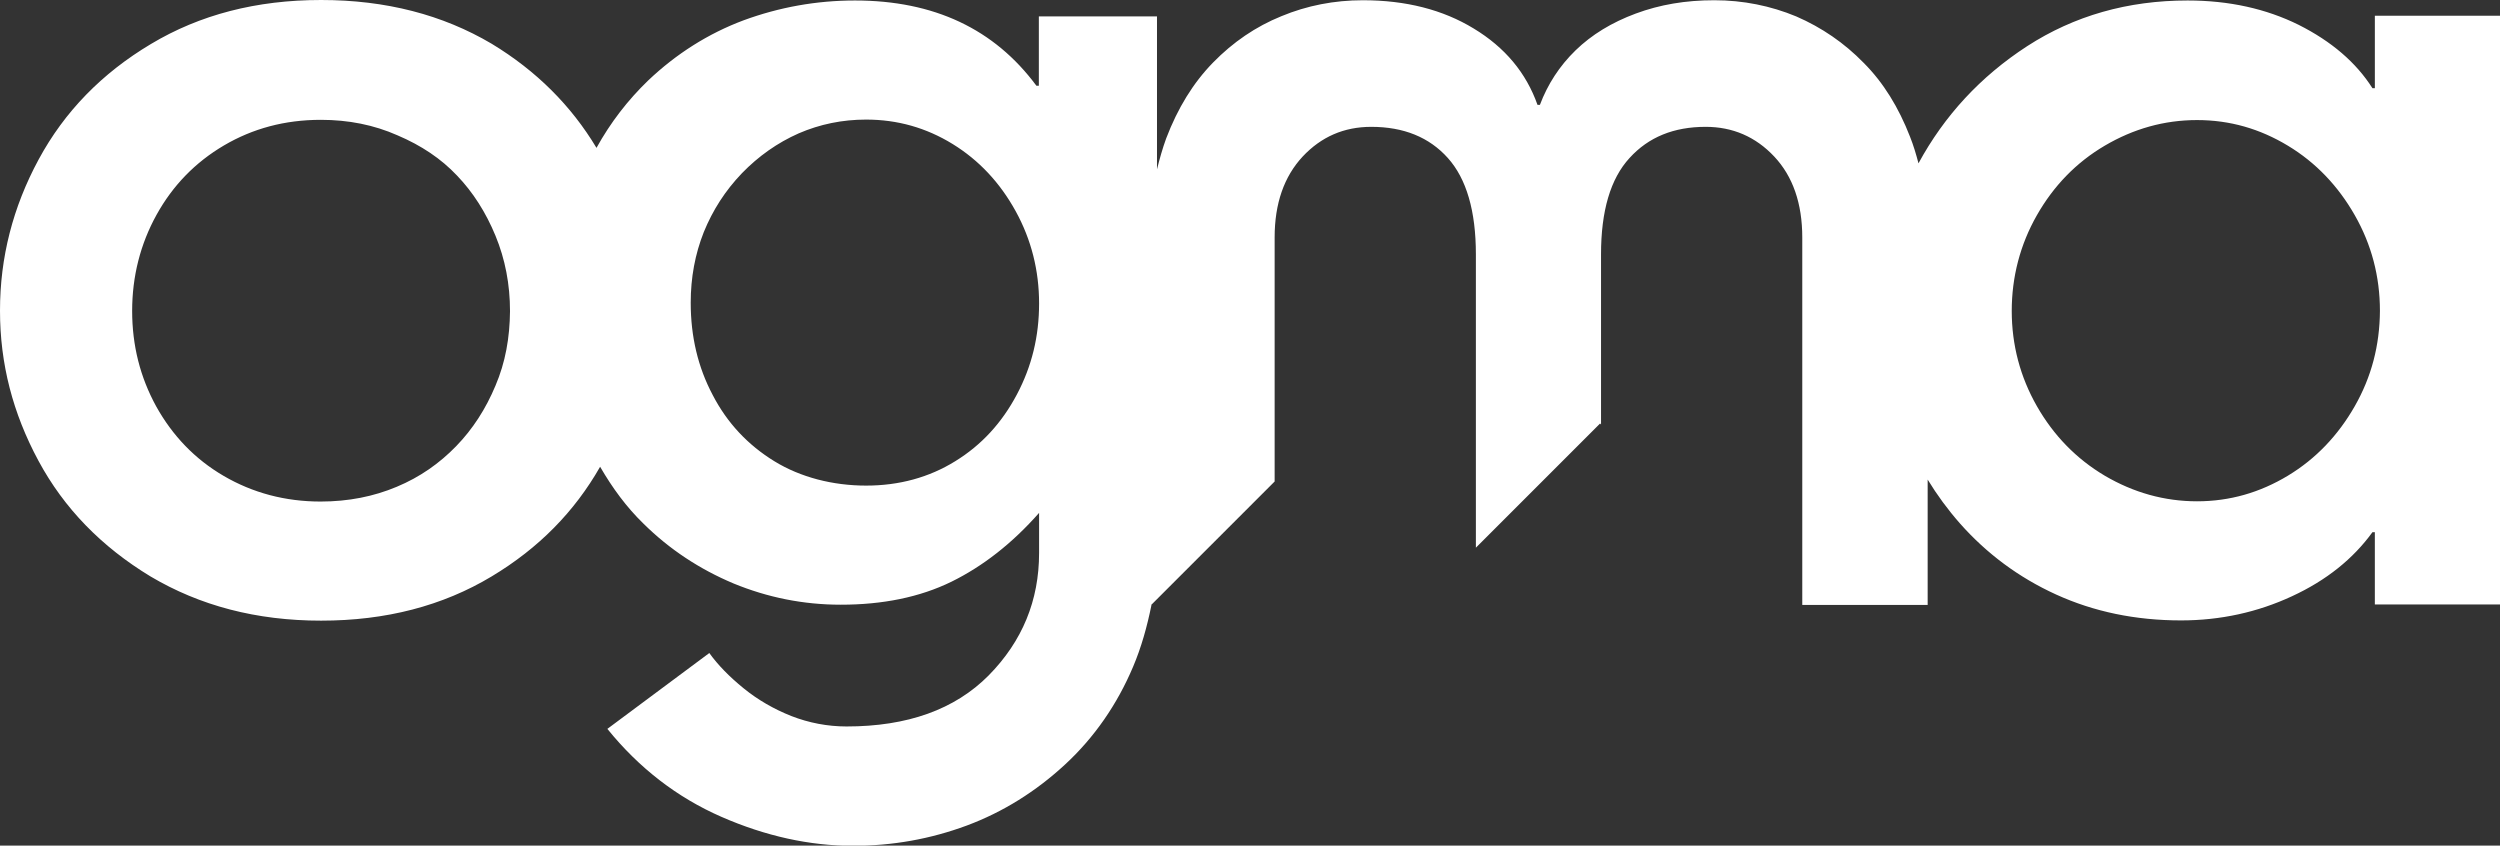
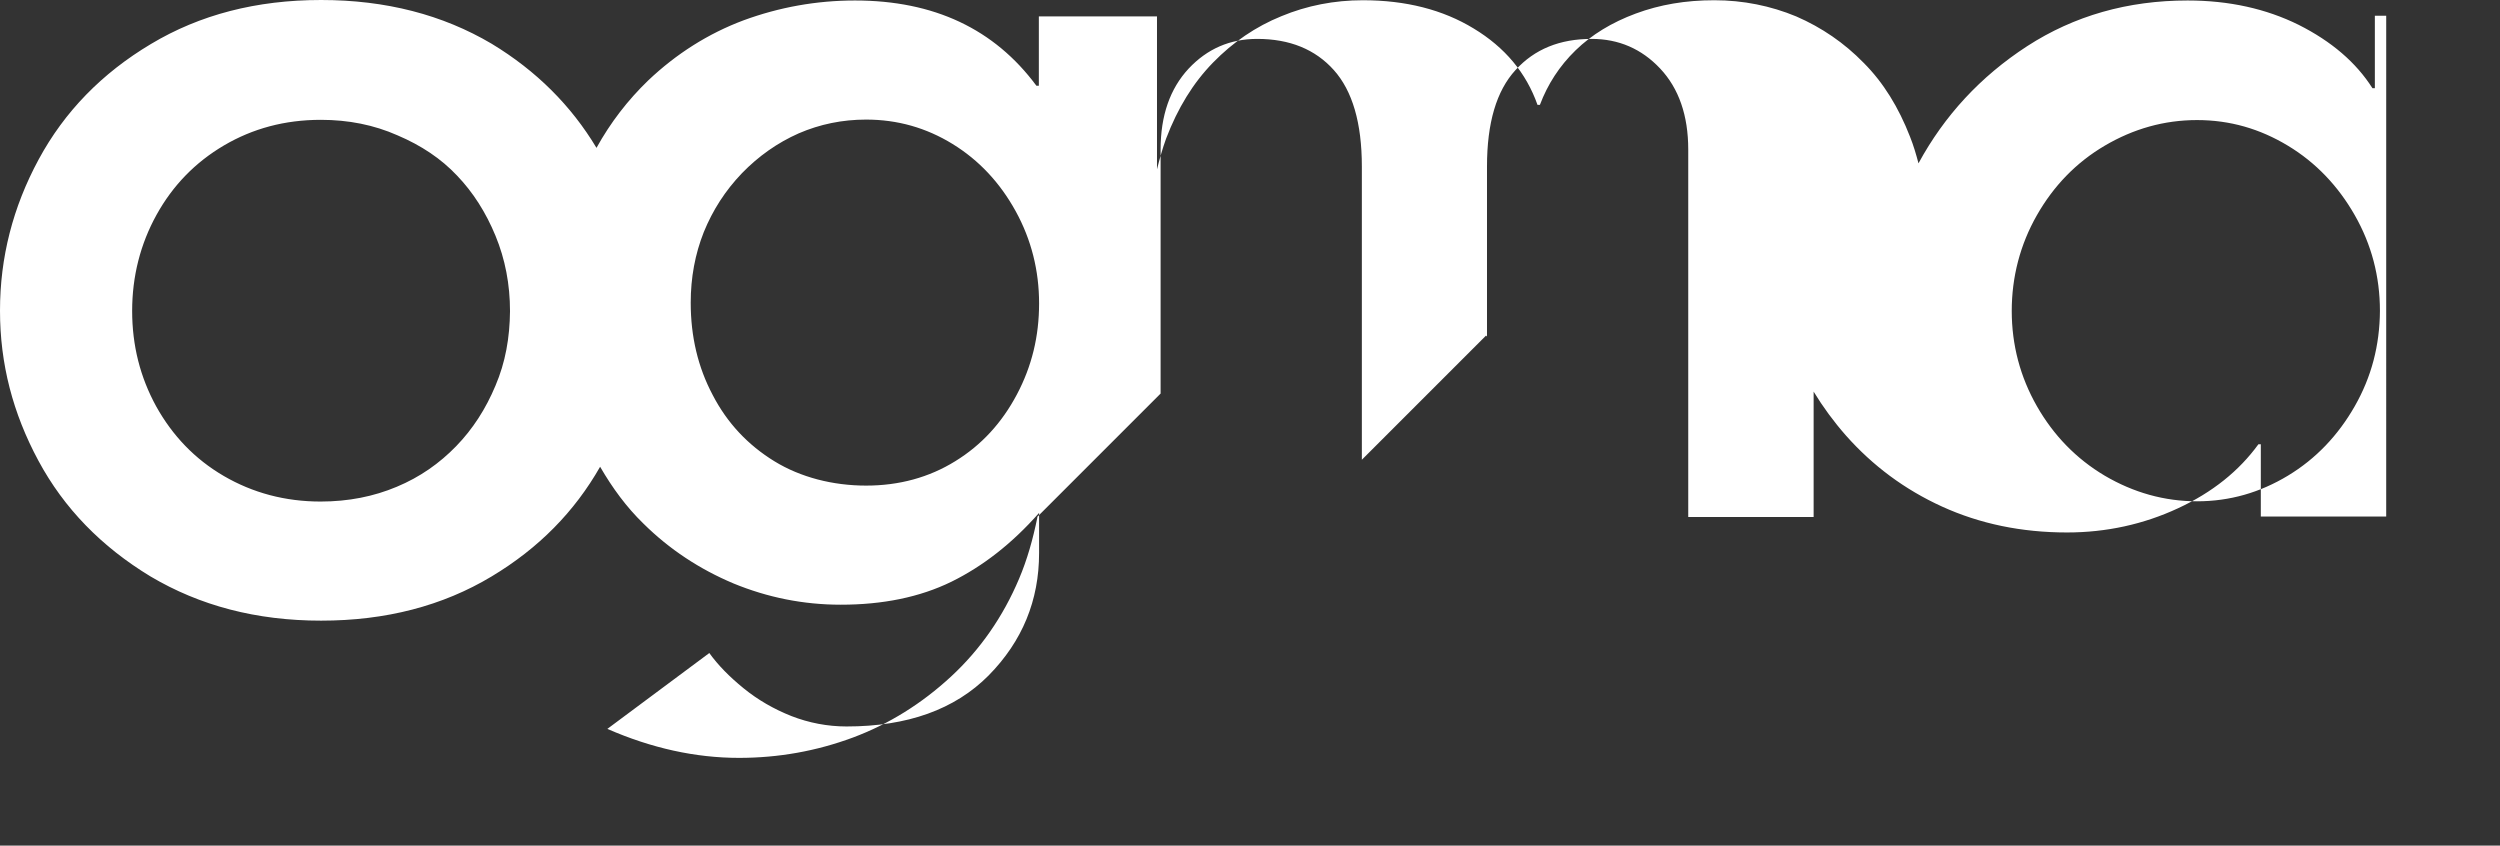
<svg xmlns="http://www.w3.org/2000/svg" id="Ebene_1" x="0px" y="0px" viewBox="0 0 1034.8 350" style="enable-background:new 0 0 1034.8 350;" xml:space="preserve">
  <rect x="0" y="0" width="1034.8" height="350" fill="#333333" stroke="none" />
  <style type="text/css"> .st0{fill:#FFFFFF;} </style>
-   <path class="st0" d="M983,6.8v29.7h-1c-6.8-10.7-17-19.4-30.5-26.2c-13.5-6.7-28.9-10.1-46-10.1c-24.8,0-46.9,6.3-66.4,18.9 c-19.4,12.6-34.3,28.8-45,48.5c-1-3.8-2.1-7.5-3.5-11c-4.7-12.1-11-22.4-19.2-30.6c-8-8.2-17.3-14.6-27.9-19.2 c-10.6-4.4-22-6.7-33.9-6.7s-22.5,1.8-32.5,5.5c-10,3.7-18.3,8.8-24.9,15.2c-6.7,6.5-11.6,14.1-14.8,22.6h-1 c-4.7-13.3-13.5-23.8-26.4-31.6C597.2,4,581.9,0.1,564.1,0.1c-11.8,0-23.1,2.2-33.7,6.6c-10.6,4.3-20,10.7-28.3,19.2 c-8.2,8.4-14.6,18.8-19.4,31.4c-1.5,4.1-2.7,8.4-3.8,12.8V6.8h-48.9v28.7h-1C411.6,12,386.6,0.2,353.9,0.2c-16,0-31.4,2.8-46.1,8.2 c-14.7,5.5-27.9,13.9-39.5,24.9c-8.4,8.1-15.6,17.4-21.4,27.9c-10.5-17.5-24.9-31.9-43.4-43.1C183.2,6.1,159.7,0,132.9,0 S82.7,6.1,62.5,18.2C42.2,30.3,26.7,46.2,16,66S0,106.6,0,128.6s5.3,42.4,15.9,62.1c10.6,19.7,26.1,35.6,46.4,47.9 c20.4,12.1,43.8,18.3,70.6,18.3s50.3-6.1,70.6-18.3c19.5-11.7,34.3-26.8,44.9-45.4c5.1,8.8,10.9,16.7,17.9,23.5 c10.8,10.7,23.3,18.9,37.3,24.8c14.1,5.8,28.9,8.8,44.4,8.8c17.4,0,32.7-3.1,45.8-9.5c13-6.4,25.1-15.8,36.3-28.5v16.6 c0,19.6-6.9,36.5-20.9,50.7c-14,14.1-33.6,21.1-58.8,21.1c-7.9,0-15.6-1.5-22.8-4.3c-7.3-2.9-13.9-6.7-19.8-11.5 s-10.6-9.6-14.2-14.6l-42.2,31.4c13.1,16.2,28.9,28.4,47.2,36.4c18.3,8,36.5,12,54.5,12c16.3,0,32-2.8,47.1-8.4 c15-5.6,28.6-14.1,40.7-25.3s21.5-24.8,28.1-40.4c3.4-8,5.8-16.6,7.6-25.5l-0.1-0.1l51.1-51.1v-101c0-14.1,3.9-25.2,11.6-33.5 c7.7-8.2,17.1-12.3,28.4-12.3c13.4,0,24,4.3,31.7,12.9s11.6,21.9,11.6,39.9v121.4l51.4-51.4l0.4,0.4v-70.4c0-18,3.9-31.3,11.8-39.9 c7.9-8.7,18.4-12.9,31.5-12.9c11.2,0,20.7,4.1,28.4,12.3c7.7,8.2,11.6,19.4,11.6,33.5v152.1h51.9v-51.9c3.9,6.4,8.3,12.4,13.4,18.2 c11,12.4,24.2,22.3,39.8,29.4c15.6,7.1,32.8,10.7,51.7,10.7c16.3,0,31.7-3.4,45.9-10c14.3-6.6,25.3-15.5,33.3-26.5h1v29.9h51.9V6.5 H983V6.8z M205.1,159.6c-4,9.6-9.4,18-16.3,25.1c-6.9,7.1-15,12.8-24.6,16.8c-9.5,4-20,6.1-31.5,6.1c-14.7,0-28.1-3.6-40.1-10.6 s-21.2-16.7-27.9-28.7C58,156.1,54.7,143,54.7,128.7c0-14.3,3.4-27.7,10.1-39.8s16-21.7,27.9-28.7s25.2-10.6,40.1-10.6 c11.4,0,22,2.1,31.7,6.4c9.9,4.2,18.1,9.7,24.7,16.7c6.6,6.9,11.9,15.2,15.9,24.9s6,20.1,6,31.2C211,139.8,209.2,150,205.1,159.6 L205.1,159.6z M420.9,163.3c-6.2,11.7-14.6,20.9-25.5,27.6c-10.8,6.7-23.2,10.1-36.9,10.1c-13.7,0-27.1-3.4-38-10.1 c-10.9-6.7-19.5-15.8-25.5-27.4c-6.1-11.5-9.1-24.2-9.1-38.2c0-10.4,1.8-20.1,5.4-29.2c3.7-9.1,8.9-17.2,15.8-24.4 c6.9-7.1,14.7-12.6,23.5-16.5c8.8-3.8,18.1-5.7,27.9-5.7c13,0,24.9,3.4,35.8,10.1c10.9,6.7,19.6,16,26.1,27.8s9.7,24.6,9.7,38.2 S427.1,151.6,420.9,163.3L420.9,163.3z M974.7,168.1c-6.9,12.1-16.1,21.8-27.7,28.8c-11.6,7-24.1,10.6-37.6,10.6 s-26.3-3.6-38.2-10.6c-11.8-7-21.2-16.7-28.1-28.8c-6.9-12.1-10.4-25.3-10.4-39.4c0-14.1,3.5-27.5,10.4-39.6 c6.9-12.1,16.2-21.8,28.1-28.8s24.6-10.6,38.2-10.6s26,3.6,37.6,10.6s20.8,16.7,27.7,28.8c6.9,12.1,10.4,25.3,10.4,39.6 C985,143,981.6,156,974.7,168.1z" />
+   <path class="st0" d="M983,6.8v29.7h-1c-6.8-10.7-17-19.4-30.5-26.2c-13.5-6.7-28.9-10.1-46-10.1c-24.8,0-46.9,6.3-66.4,18.9 c-19.4,12.6-34.3,28.8-45,48.5c-1-3.8-2.1-7.5-3.5-11c-4.7-12.1-11-22.4-19.2-30.6c-8-8.2-17.3-14.6-27.9-19.2 c-10.6-4.4-22-6.7-33.9-6.7s-22.5,1.8-32.5,5.5c-10,3.7-18.3,8.8-24.9,15.2c-6.7,6.5-11.6,14.1-14.8,22.6h-1 c-4.7-13.3-13.5-23.8-26.4-31.6C597.2,4,581.9,0.1,564.1,0.1c-11.8,0-23.1,2.2-33.7,6.6c-10.6,4.3-20,10.7-28.3,19.2 c-8.2,8.4-14.6,18.8-19.4,31.4c-1.5,4.1-2.7,8.4-3.8,12.8V6.8h-48.9v28.7h-1C411.6,12,386.6,0.2,353.9,0.2c-16,0-31.4,2.8-46.1,8.2 c-14.7,5.5-27.9,13.9-39.5,24.9c-8.4,8.1-15.6,17.4-21.4,27.9c-10.5-17.5-24.9-31.9-43.4-43.1C183.2,6.1,159.7,0,132.9,0 S82.7,6.1,62.5,18.2C42.2,30.3,26.7,46.2,16,66S0,106.6,0,128.6s5.3,42.4,15.9,62.1c10.6,19.7,26.1,35.6,46.4,47.9 c20.4,12.1,43.8,18.3,70.6,18.3s50.3-6.1,70.6-18.3c19.5-11.7,34.3-26.8,44.9-45.4c5.1,8.8,10.9,16.7,17.9,23.5 c10.8,10.7,23.3,18.9,37.3,24.8c14.1,5.8,28.9,8.8,44.4,8.8c17.4,0,32.7-3.1,45.8-9.5c13-6.4,25.1-15.8,36.3-28.5v16.6 c0,19.6-6.9,36.5-20.9,50.7c-14,14.1-33.6,21.1-58.8,21.1c-7.9,0-15.6-1.5-22.8-4.3c-7.3-2.9-13.9-6.7-19.8-11.5 s-10.6-9.6-14.2-14.6l-42.2,31.4c18.3,8,36.5,12,54.5,12c16.3,0,32-2.8,47.1-8.4 c15-5.6,28.6-14.1,40.7-25.3s21.5-24.8,28.1-40.4c3.4-8,5.8-16.6,7.6-25.5l-0.1-0.1l51.1-51.1v-101c0-14.1,3.9-25.2,11.6-33.5 c7.7-8.2,17.1-12.3,28.4-12.3c13.4,0,24,4.3,31.7,12.9s11.6,21.9,11.6,39.9v121.4l51.4-51.4l0.4,0.4v-70.4c0-18,3.9-31.3,11.8-39.9 c7.9-8.7,18.4-12.9,31.5-12.9c11.2,0,20.7,4.1,28.4,12.3c7.7,8.2,11.6,19.4,11.6,33.5v152.1h51.9v-51.9c3.9,6.4,8.3,12.4,13.4,18.2 c11,12.4,24.2,22.3,39.8,29.4c15.6,7.1,32.8,10.7,51.7,10.7c16.3,0,31.7-3.4,45.9-10c14.3-6.6,25.3-15.5,33.3-26.5h1v29.9h51.9V6.5 H983V6.8z M205.1,159.6c-4,9.6-9.4,18-16.3,25.1c-6.9,7.1-15,12.8-24.6,16.8c-9.5,4-20,6.1-31.5,6.1c-14.7,0-28.1-3.6-40.1-10.6 s-21.2-16.7-27.9-28.7C58,156.1,54.7,143,54.7,128.7c0-14.3,3.4-27.7,10.1-39.8s16-21.7,27.9-28.7s25.2-10.6,40.1-10.6 c11.4,0,22,2.1,31.7,6.4c9.9,4.2,18.1,9.7,24.7,16.7c6.6,6.9,11.9,15.2,15.9,24.9s6,20.1,6,31.2C211,139.8,209.2,150,205.1,159.6 L205.1,159.6z M420.9,163.3c-6.2,11.7-14.6,20.9-25.5,27.6c-10.8,6.7-23.2,10.1-36.9,10.1c-13.7,0-27.1-3.4-38-10.1 c-10.9-6.7-19.5-15.8-25.5-27.4c-6.1-11.5-9.1-24.2-9.1-38.2c0-10.4,1.8-20.1,5.4-29.2c3.7-9.1,8.9-17.2,15.8-24.4 c6.9-7.1,14.7-12.6,23.5-16.5c8.8-3.8,18.1-5.7,27.9-5.7c13,0,24.9,3.4,35.8,10.1c10.9,6.7,19.6,16,26.1,27.8s9.7,24.6,9.7,38.2 S427.1,151.6,420.9,163.3L420.9,163.3z M974.7,168.1c-6.9,12.1-16.1,21.8-27.7,28.8c-11.6,7-24.1,10.6-37.6,10.6 s-26.3-3.6-38.2-10.6c-11.8-7-21.2-16.7-28.1-28.8c-6.9-12.1-10.4-25.3-10.4-39.4c0-14.1,3.5-27.5,10.4-39.6 c6.9-12.1,16.2-21.8,28.1-28.8s24.6-10.6,38.2-10.6s26,3.6,37.6,10.6s20.8,16.7,27.7,28.8c6.9,12.1,10.4,25.3,10.4,39.6 C985,143,981.6,156,974.7,168.1z" />
</svg>